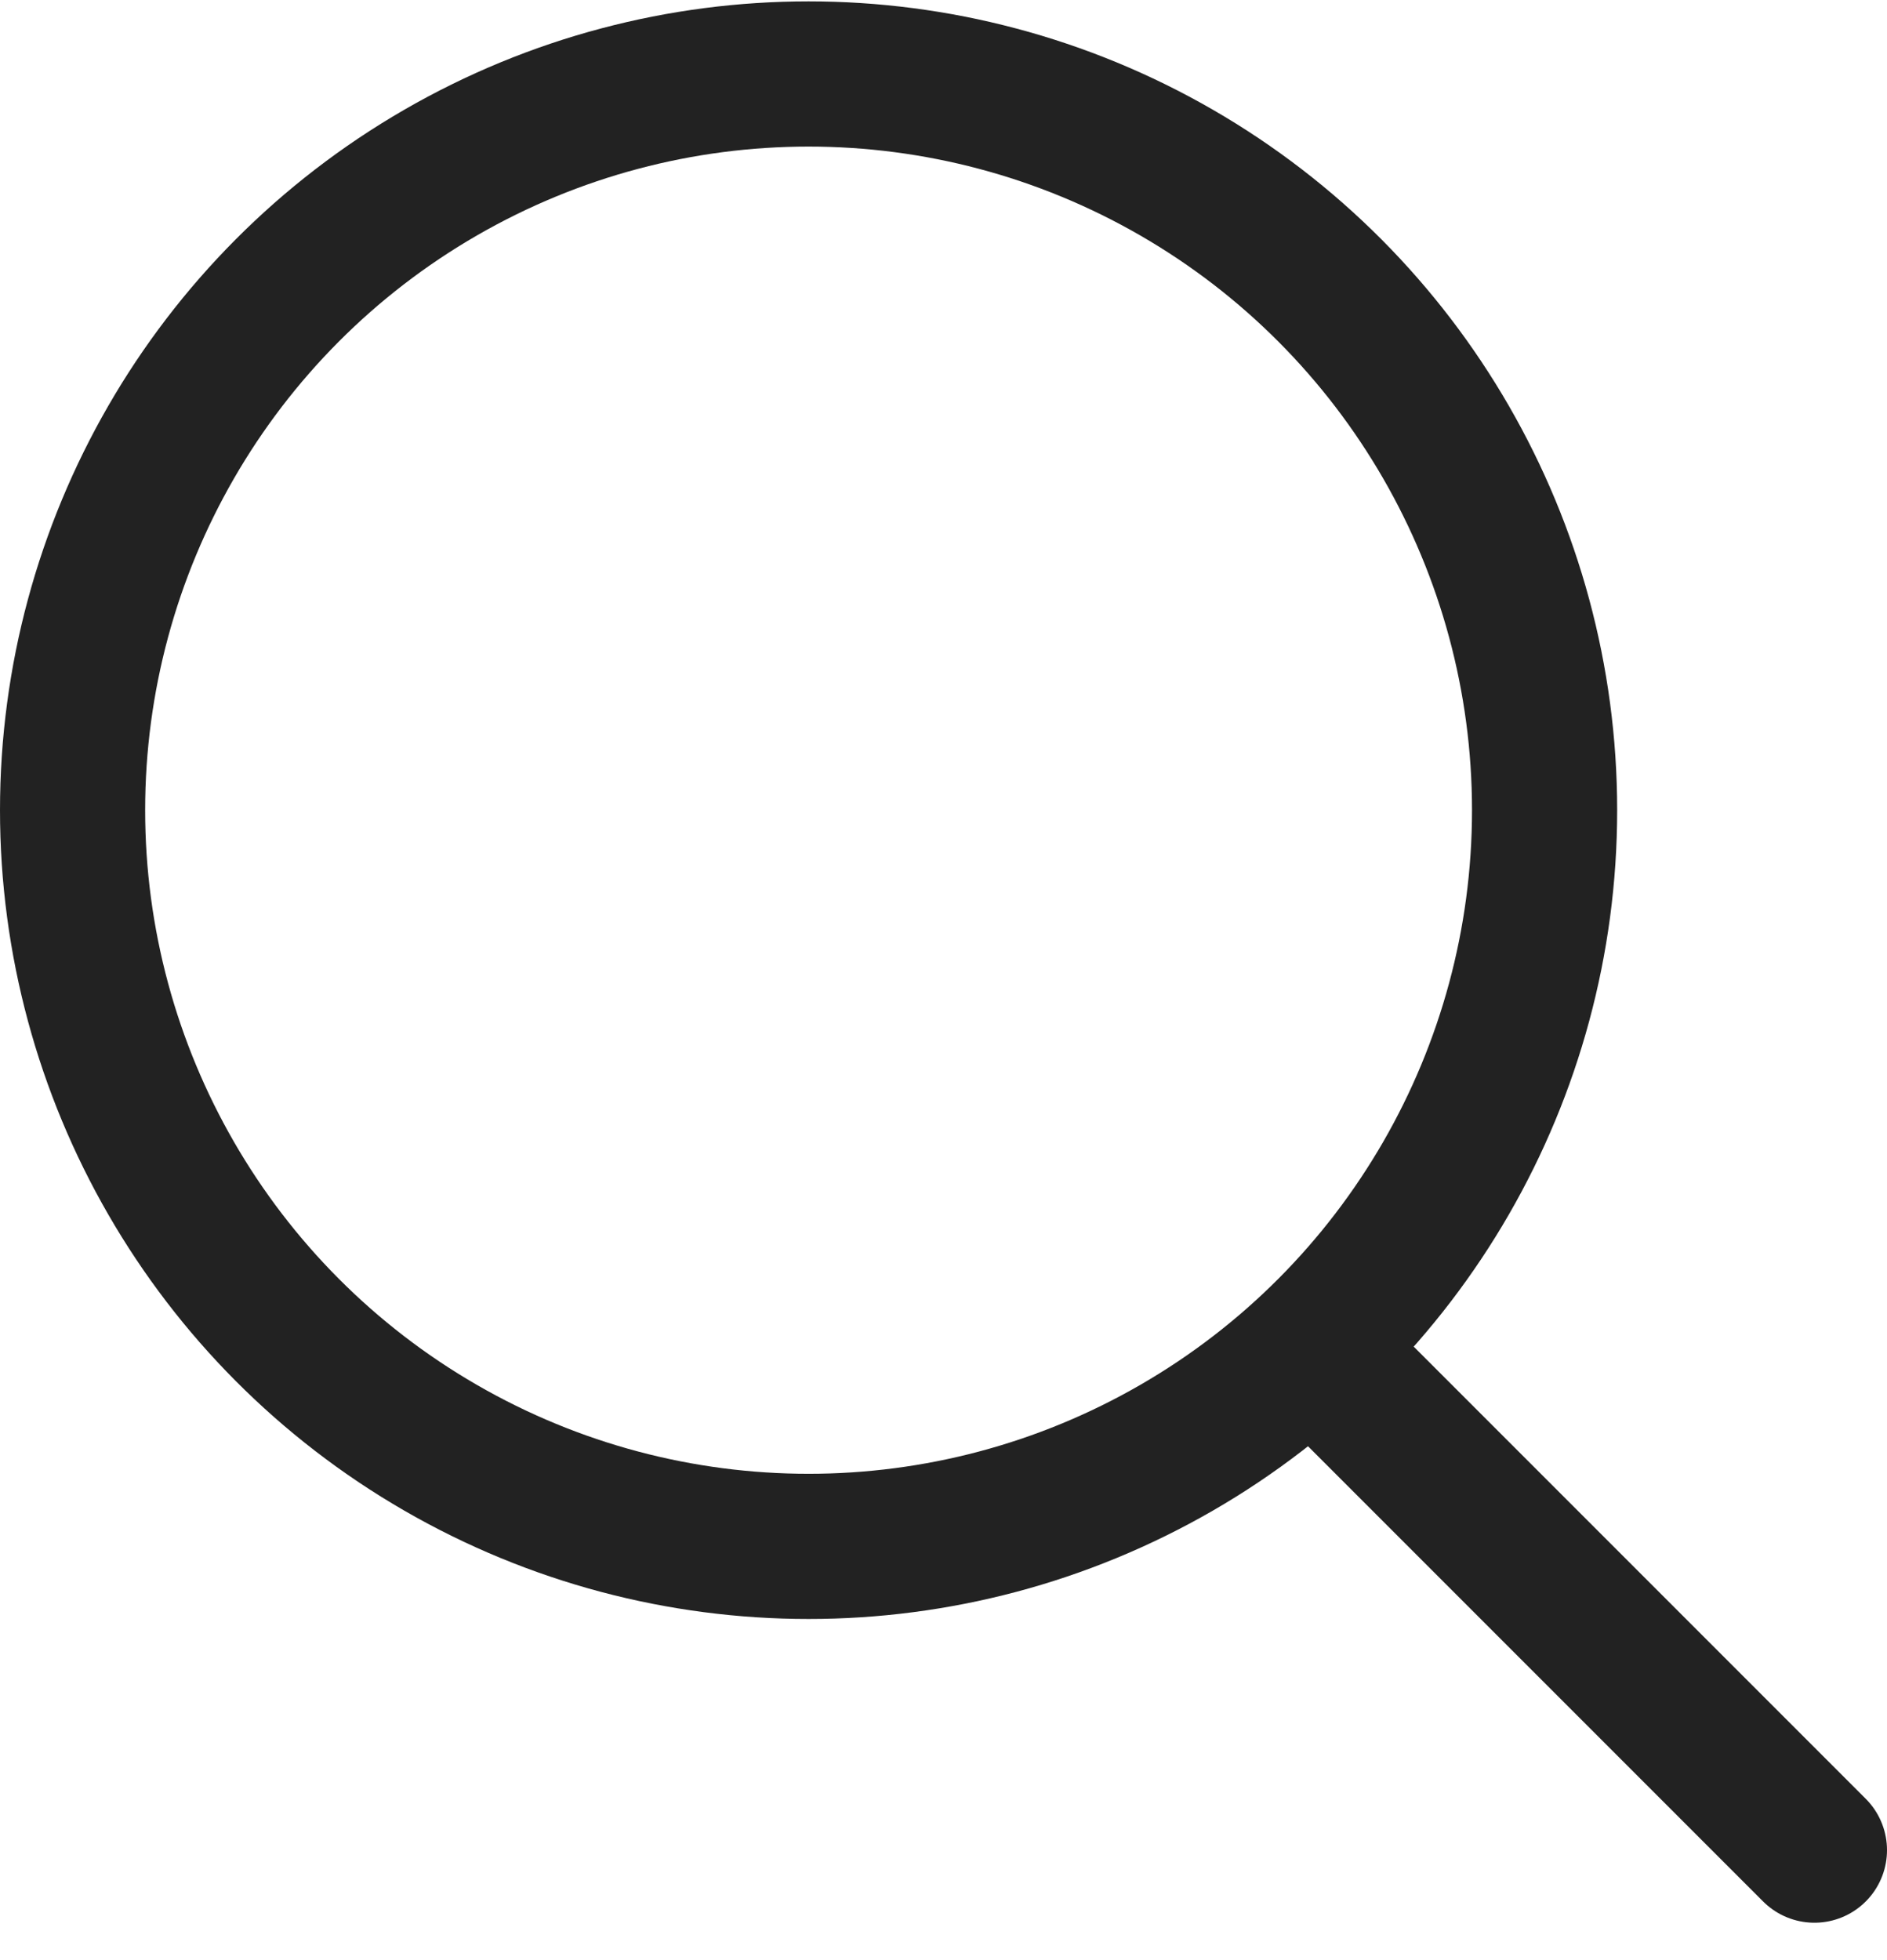
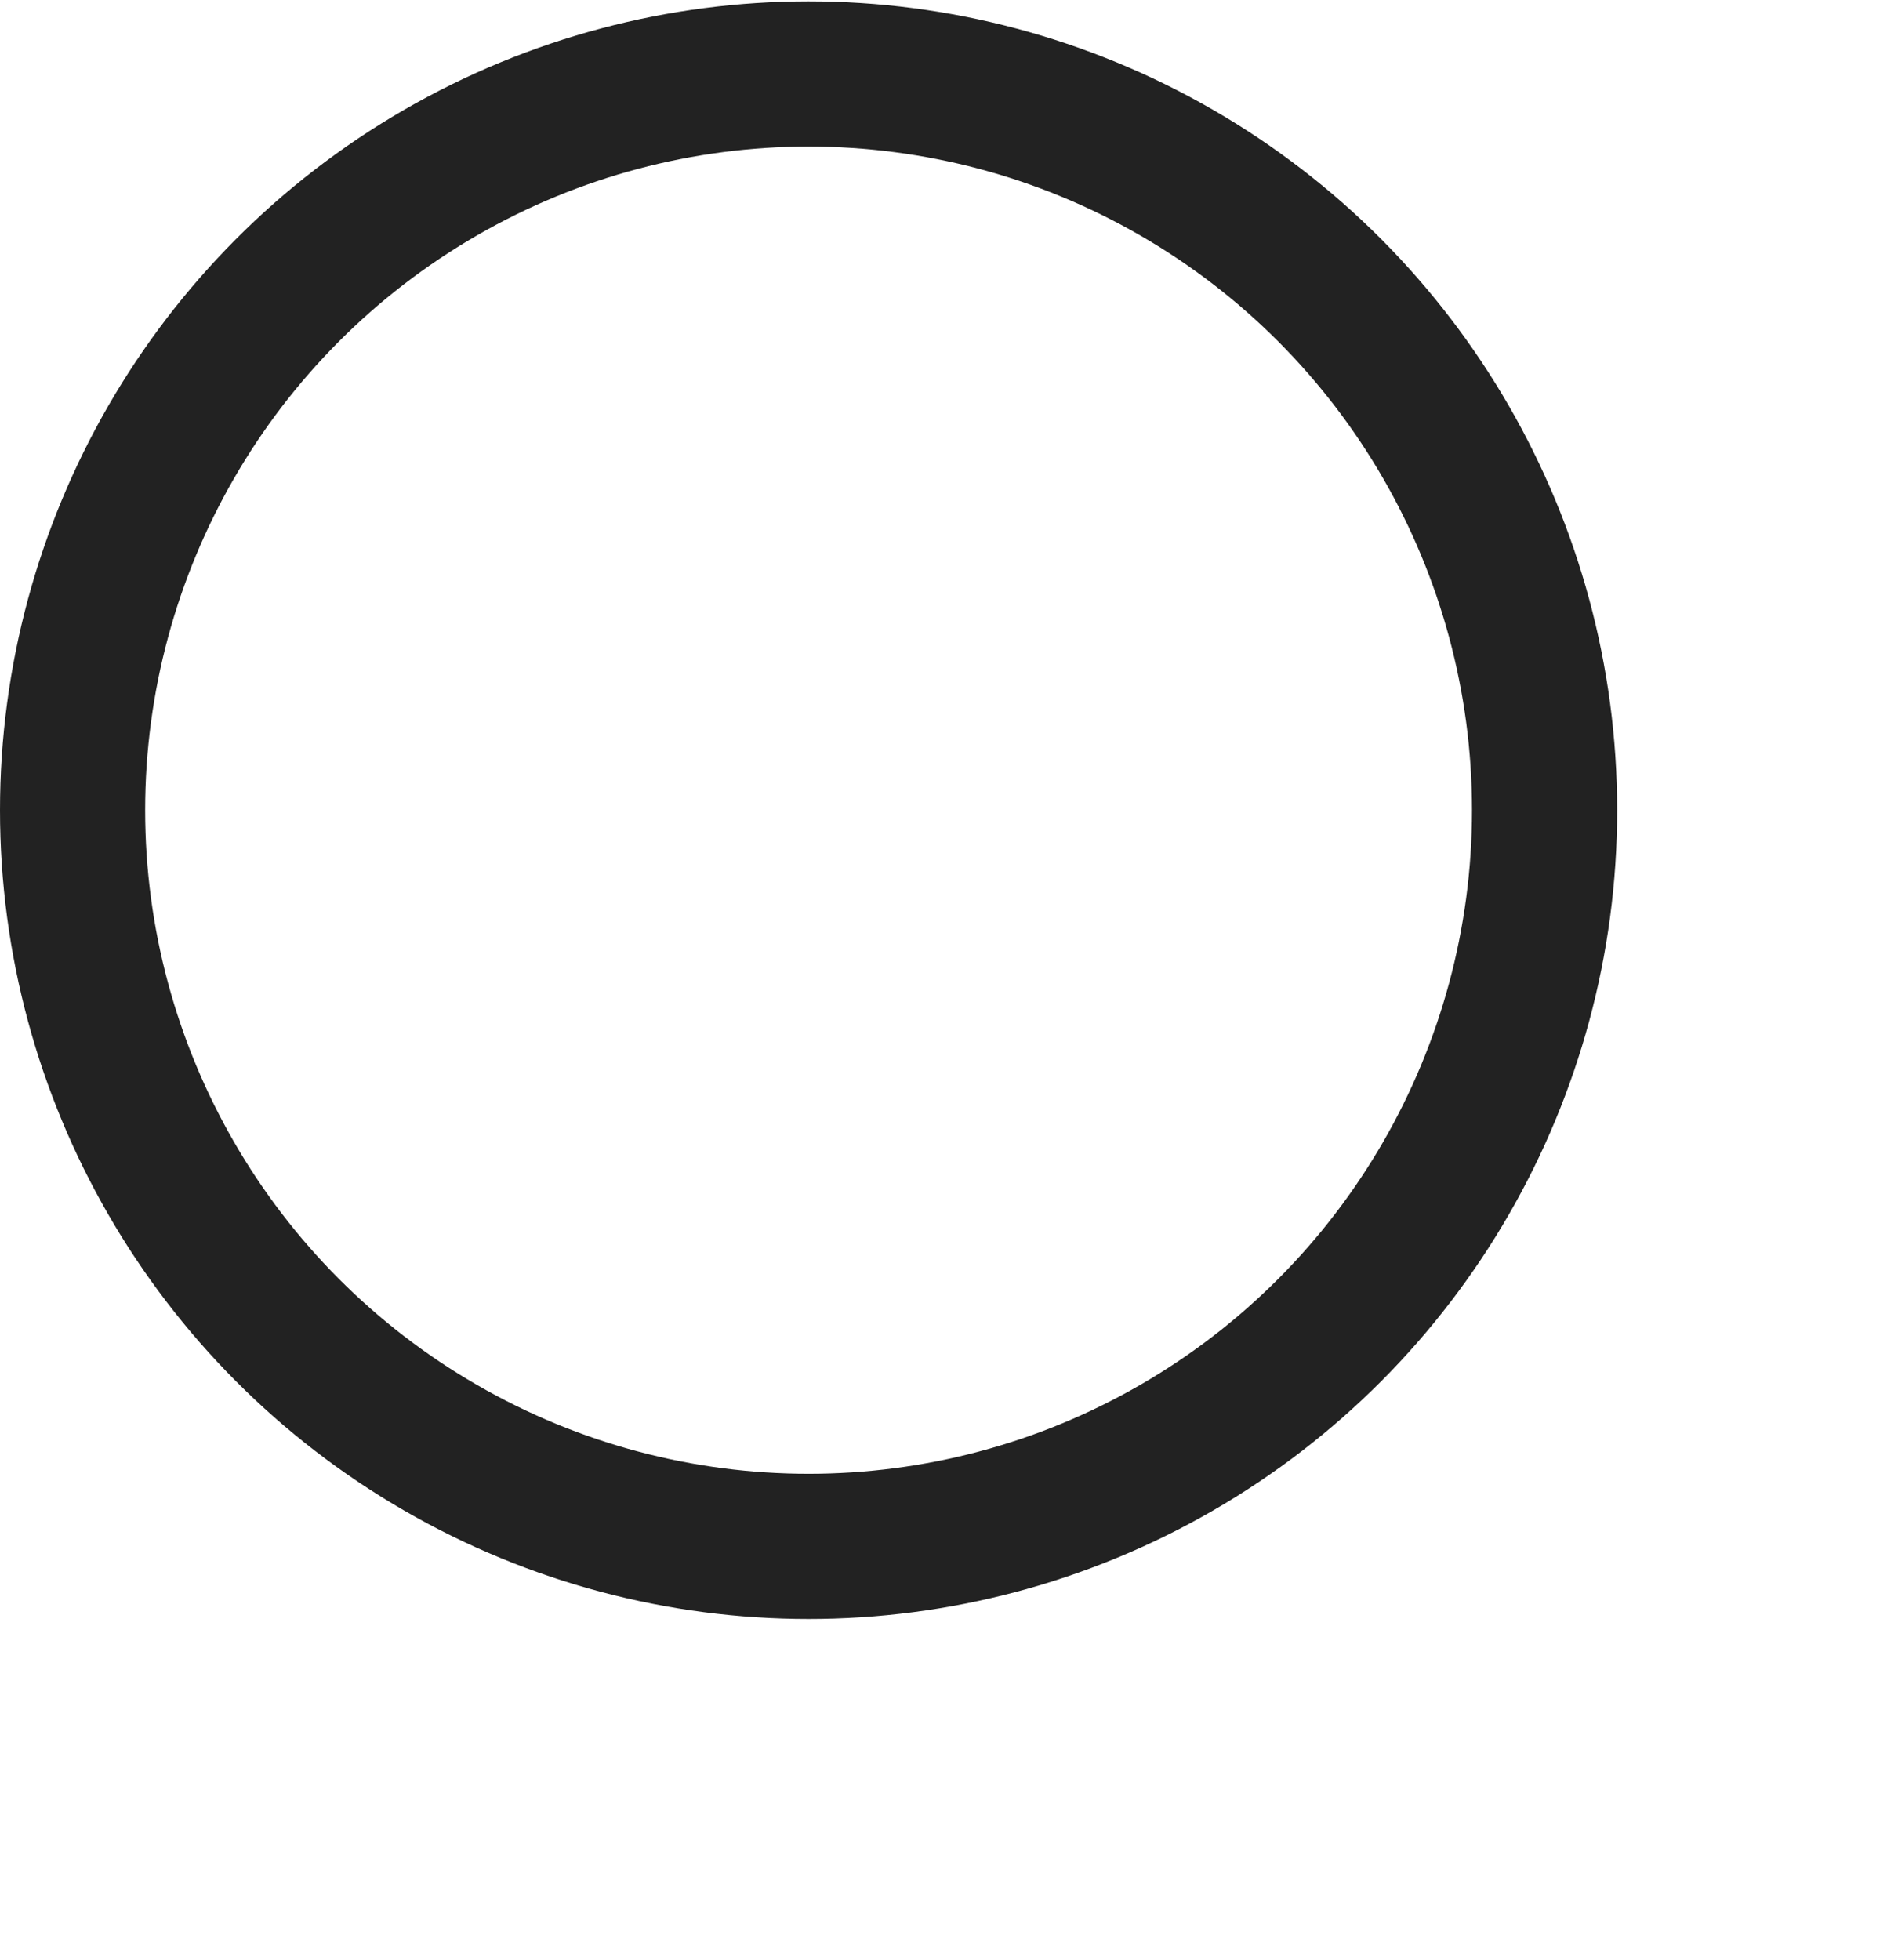
<svg xmlns="http://www.w3.org/2000/svg" width="26" height="27" viewBox="0 0 26 27" fill="none">
  <circle cx="11.141" cy="11.16" r="10.141" stroke="#222222" stroke-width="2" />
-   <path d="M18.633 19.118L25 25.485" stroke="#222222" stroke-width="2" stroke-linecap="round" />
</svg>